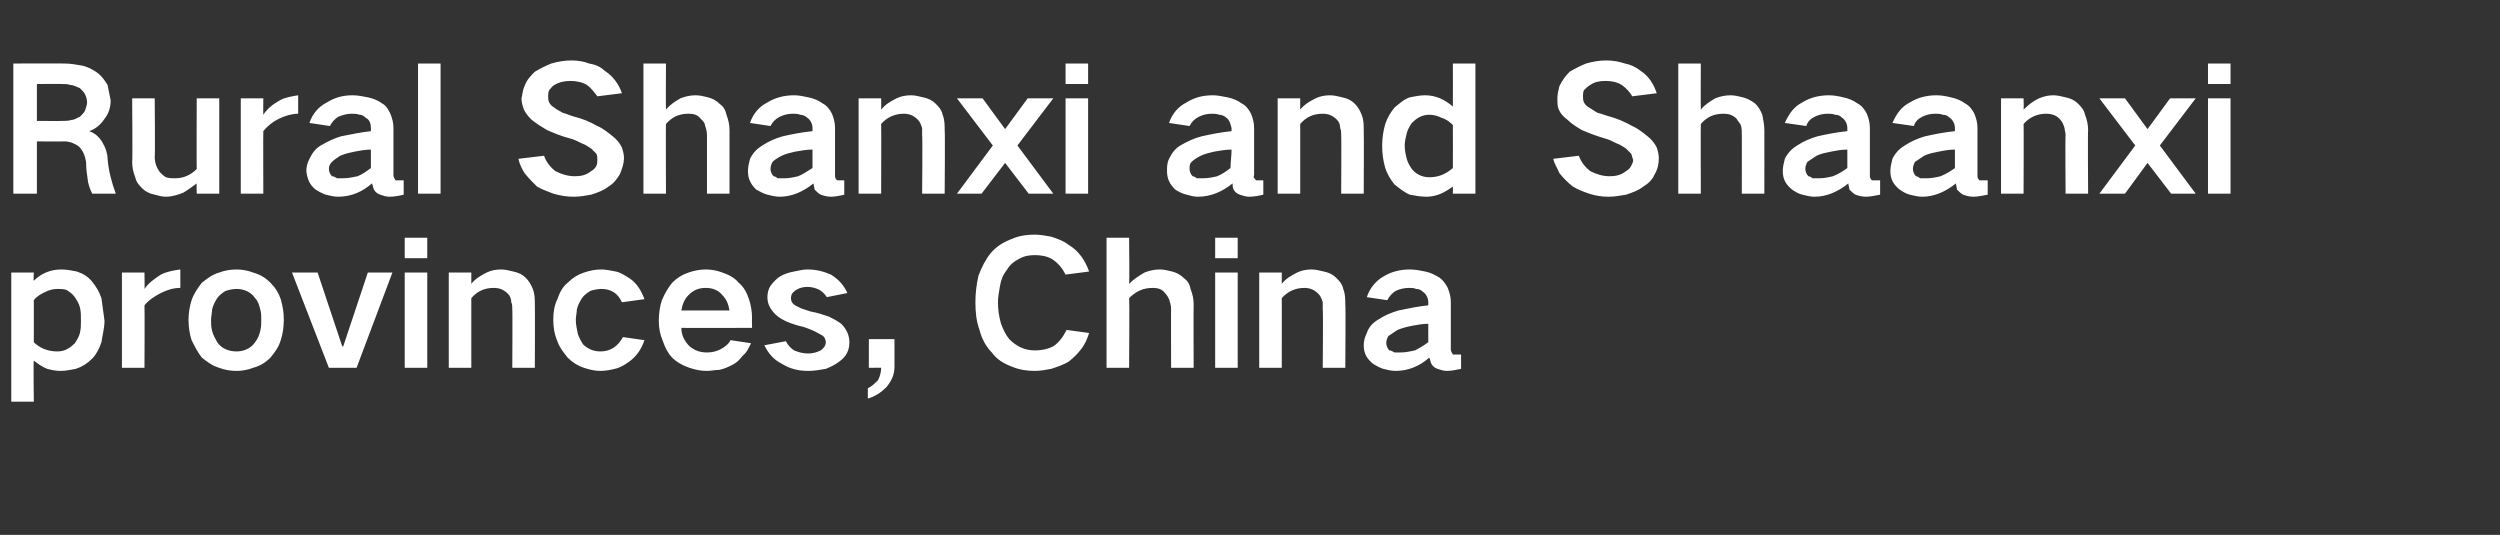
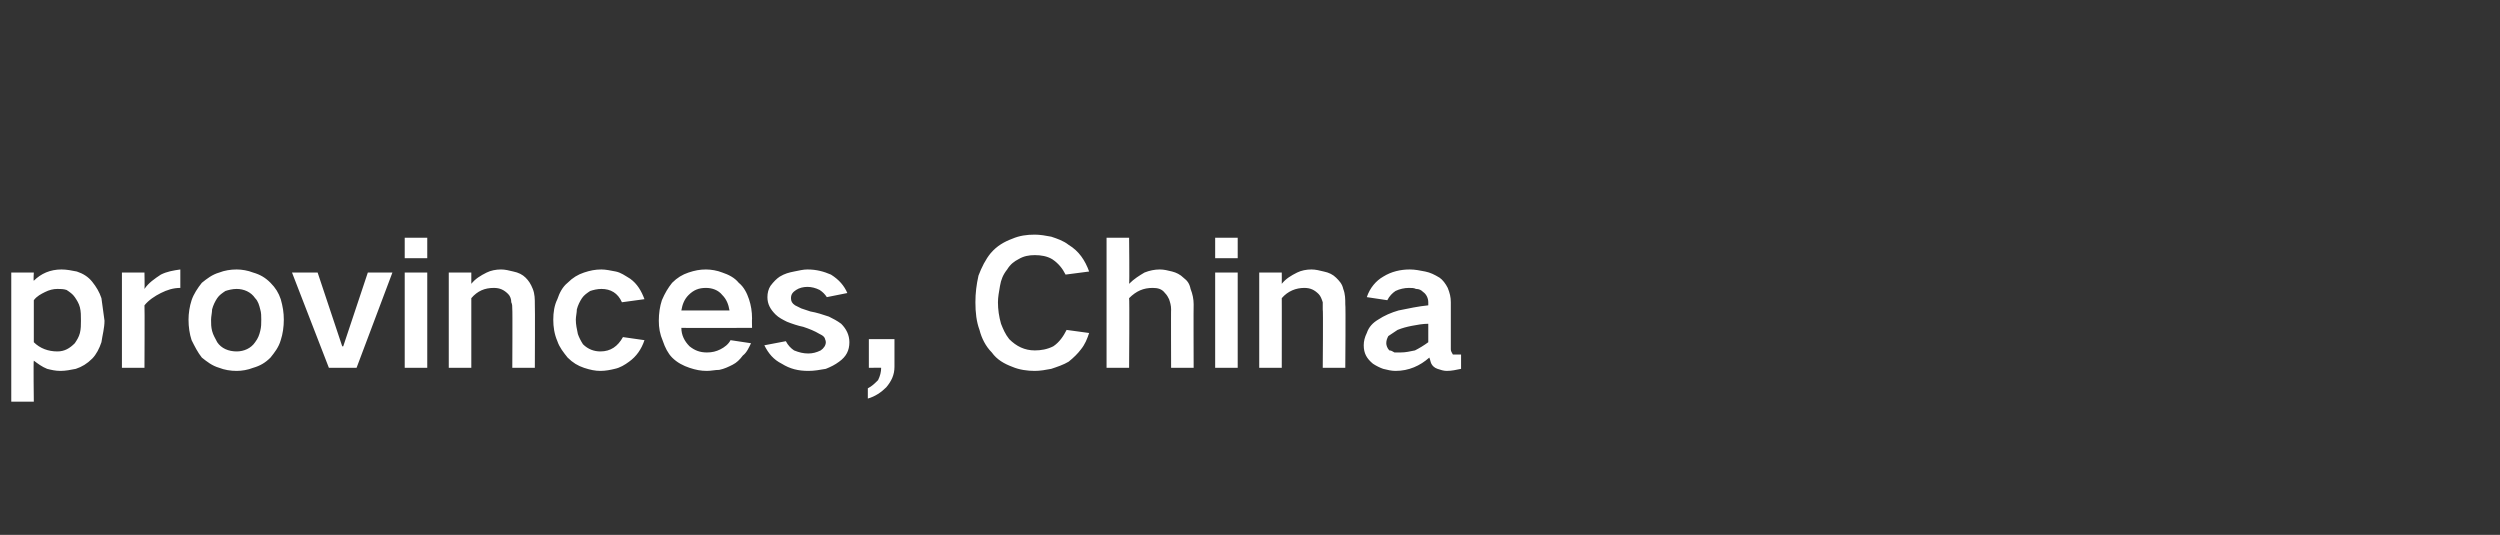
<svg xmlns="http://www.w3.org/2000/svg" version="1.1" width="244px" height="52.2px" viewBox="0 -4 244 52.2" style="top:-4px">
  <rect x="0" y="-4" width="244" height="52.2" fill="#333333" stroke="none" />
  <desc>Rural Shanxi and Shaanxi provinces, China</desc>
  <defs />
  <g id="Polygon137624">
    <path d="M 1.1 22.6 L 1.1 35.2 L 3.3 35.2 C 3.3 35.2 3.25 31.2 3.3 31.2 C 3.7 31.5 4.1 31.8 4.6 32 C 5 32.1 5.4 32.2 5.9 32.2 C 6.4 32.2 6.9 32.1 7.4 32 C 8 31.8 8.5 31.5 9 31 C 9.4 30.6 9.7 30 9.9 29.4 C 10 28.7 10.2 28 10.2 27.3 C 10.1 26.5 10 25.8 9.9 25.1 C 9.7 24.5 9.4 24 9 23.5 C 8.6 23 8.1 22.7 7.5 22.5 C 7 22.4 6.5 22.3 6 22.3 C 4.9 22.3 4 22.7 3.3 23.4 C 3.25 23.4 3.3 22.6 3.3 22.6 L 1.1 22.6 Z M 4.4 24.5 C 4.8 24.3 5.2 24.2 5.6 24.2 C 5.9 24.2 6.2 24.2 6.5 24.3 C 6.8 24.5 7.1 24.7 7.3 25 C 7.5 25.3 7.7 25.6 7.8 26 C 7.9 26.4 7.9 26.8 7.9 27.3 C 7.9 27.7 7.9 28.1 7.8 28.5 C 7.7 28.9 7.5 29.2 7.3 29.5 C 6.8 30 6.3 30.3 5.6 30.3 C 4.7 30.3 3.9 30 3.3 29.4 C 3.3 29.4 3.3 25.3 3.3 25.3 C 3.6 24.9 4 24.7 4.4 24.5 C 4.4 24.5 4.4 24.5 4.4 24.5 Z M 11.9 22.6 L 11.9 31.9 L 14.1 31.9 C 14.1 31.9 14.13 25.83 14.1 25.8 C 14.5 25.3 15.1 24.9 15.7 24.6 C 16.3 24.3 16.9 24.1 17.6 24.1 C 17.6 24.1 17.6 22.3 17.6 22.3 C 16.9 22.4 16.3 22.5 15.7 22.8 C 15.1 23.2 14.5 23.6 14.1 24.2 C 14.13 24.22 14.1 22.6 14.1 22.6 L 11.9 22.6 Z M 18.7 25.3 C 18.5 25.9 18.4 26.6 18.4 27.2 C 18.4 27.9 18.5 28.6 18.7 29.2 C 19 29.8 19.3 30.4 19.7 30.9 C 20.2 31.3 20.7 31.7 21.4 31.9 C 21.9 32.1 22.5 32.2 23.1 32.2 C 23.6 32.2 24.2 32.1 24.7 31.9 C 25.4 31.7 25.9 31.4 26.4 30.9 C 26.8 30.4 27.2 29.9 27.4 29.2 C 27.6 28.6 27.7 27.9 27.7 27.2 C 27.7 26.5 27.6 25.9 27.4 25.2 C 27.2 24.6 26.9 24.1 26.4 23.6 C 25.9 23.1 25.4 22.8 24.7 22.6 C 24.2 22.4 23.6 22.3 23.1 22.3 C 22.5 22.3 21.9 22.4 21.4 22.6 C 20.7 22.8 20.2 23.2 19.7 23.6 C 19.3 24.1 18.9 24.7 18.7 25.3 C 18.7 25.3 18.7 25.3 18.7 25.3 Z M 20.7 28.3 C 20.6 27.9 20.6 27.6 20.6 27.2 C 20.6 26.9 20.7 26.5 20.7 26.2 C 20.8 25.8 21 25.4 21.2 25.1 C 21.4 24.8 21.7 24.6 22 24.4 C 22.3 24.3 22.7 24.2 23.1 24.2 C 23.8 24.2 24.5 24.5 24.9 25.1 C 25.2 25.4 25.3 25.8 25.4 26.2 C 25.5 26.5 25.5 26.9 25.5 27.2 C 25.5 27.6 25.5 27.9 25.4 28.3 C 25.3 28.7 25.2 29 24.9 29.4 C 24.5 30 23.8 30.3 23.1 30.3 C 22.3 30.3 21.6 30 21.2 29.4 C 21 29 20.8 28.7 20.7 28.3 C 20.7 28.3 20.7 28.3 20.7 28.3 Z M 28.5 22.6 L 32.1 31.9 L 34.8 31.9 L 38.3 22.6 L 35.9 22.6 L 33.5 29.8 L 33.4 29.8 L 31 22.6 L 28.5 22.6 Z M 39.5 22.6 L 39.5 31.9 L 41.7 31.9 L 41.7 22.6 L 39.5 22.6 Z M 39.5 19.2 L 39.5 21.2 L 41.7 21.2 L 41.7 19.2 L 39.5 19.2 Z M 43.8 22.6 L 43.8 31.9 L 46 31.9 C 46 31.9 46 25.07 46 25.1 C 46.6 24.4 47.3 24.1 48.2 24.1 C 48.8 24.1 49.2 24.3 49.6 24.7 C 49.8 24.9 49.9 25.2 49.9 25.5 C 50 25.7 50 25.9 50 26.2 C 50.03 26.15 50 31.9 50 31.9 L 52.2 31.9 C 52.2 31.9 52.23 25.72 52.2 25.7 C 52.2 25.2 52.2 24.7 52 24.2 C 51.8 23.7 51.6 23.4 51.3 23.1 C 51 22.8 50.6 22.6 50.1 22.5 C 49.7 22.4 49.3 22.3 48.9 22.3 C 48.4 22.3 47.9 22.4 47.5 22.6 C 46.9 22.9 46.4 23.2 46 23.7 C 46 23.65 46 22.6 46 22.6 L 43.8 22.6 Z M 54.4 25.2 C 54.1 25.8 54 26.5 54 27.2 C 54 27.9 54.1 28.6 54.4 29.3 C 54.6 29.9 55 30.4 55.4 30.9 C 55.9 31.4 56.4 31.7 57 31.9 C 57.6 32.1 58.1 32.2 58.6 32.2 C 59.1 32.2 59.6 32.1 60 32 C 60.5 31.9 61 31.6 61.4 31.3 C 62.1 30.8 62.6 30.1 62.9 29.2 C 62.9 29.2 60.8 28.9 60.8 28.9 C 60.3 29.8 59.6 30.3 58.6 30.3 C 58 30.3 57.4 30.1 56.9 29.6 C 56.7 29.3 56.5 28.9 56.4 28.6 C 56.3 28.1 56.2 27.7 56.2 27.2 C 56.2 26.9 56.3 26.5 56.3 26.2 C 56.4 25.8 56.6 25.4 56.8 25.1 C 57 24.8 57.3 24.6 57.6 24.4 C 57.9 24.3 58.3 24.2 58.7 24.2 C 59.6 24.2 60.3 24.6 60.7 25.5 C 60.7 25.5 62.9 25.2 62.9 25.2 C 62.6 24.4 62.2 23.7 61.5 23.2 C 61 22.9 60.6 22.6 60.1 22.5 C 59.6 22.4 59.1 22.3 58.7 22.3 C 58.1 22.3 57.6 22.4 57 22.6 C 56.4 22.8 55.9 23.1 55.4 23.6 C 54.9 24 54.6 24.6 54.4 25.2 C 54.4 25.2 54.4 25.2 54.4 25.2 Z M 64.6 25.3 C 64.4 25.9 64.3 26.6 64.3 27.3 C 64.3 28 64.4 28.6 64.7 29.3 C 64.9 29.9 65.2 30.5 65.6 30.9 C 66.1 31.4 66.7 31.7 67.3 31.9 C 67.9 32.1 68.4 32.2 69 32.2 C 69.4 32.2 69.8 32.1 70.2 32.1 C 70.7 32 71.1 31.8 71.5 31.6 C 71.9 31.4 72.2 31.1 72.5 30.7 C 72.9 30.4 73.1 29.9 73.3 29.5 C 73.3 29.5 71.3 29.2 71.3 29.2 C 71.1 29.6 70.7 29.9 70.3 30.1 C 69.9 30.3 69.5 30.4 69 30.4 C 68.3 30.4 67.8 30.2 67.3 29.8 C 66.8 29.3 66.5 28.7 66.5 28 C 66.55 28.02 73.4 28 73.4 28 C 73.4 28 73.38 27.08 73.4 27.1 C 73.4 26.4 73.3 25.8 73.1 25.2 C 72.9 24.6 72.6 24 72.1 23.6 C 71.7 23.1 71.1 22.8 70.5 22.6 C 70 22.4 69.4 22.3 68.9 22.3 C 68.3 22.3 67.8 22.4 67.2 22.6 C 66.6 22.8 66.1 23.1 65.6 23.6 C 65.2 24.1 64.9 24.6 64.6 25.3 C 64.6 25.3 64.6 25.3 64.6 25.3 Z M 66.5 26.3 C 66.6 25.7 66.8 25.2 67.2 24.8 C 67.7 24.3 68.2 24.1 68.9 24.1 C 69.5 24.1 70.1 24.3 70.5 24.8 C 70.9 25.2 71.1 25.7 71.2 26.3 C 71.2 26.3 66.5 26.3 66.5 26.3 Z M 74.6 29.7 C 75 30.5 75.5 31.1 76.3 31.5 C 77.1 32 77.9 32.2 78.9 32.2 C 79.5 32.2 80 32.1 80.6 32 C 81.1 31.8 81.5 31.6 81.9 31.3 C 82.6 30.8 82.9 30.2 82.9 29.4 C 82.9 28.7 82.6 28.1 82.1 27.6 C 81.7 27.3 81.3 27.1 80.9 26.9 C 80.3 26.7 79.7 26.5 79.1 26.4 C 78.8 26.3 78.5 26.2 78.2 26.1 C 78 26 77.8 25.9 77.6 25.8 C 77.3 25.6 77.2 25.4 77.2 25.1 C 77.2 24.7 77.4 24.5 77.7 24.3 C 78 24.1 78.4 24 78.8 24 C 79.2 24 79.6 24.1 80 24.3 C 80.3 24.5 80.5 24.7 80.7 25 C 80.7 25 82.7 24.6 82.7 24.6 C 82.4 23.9 81.9 23.3 81.1 22.8 C 80.4 22.5 79.7 22.3 78.8 22.3 C 78.4 22.3 78 22.4 77.5 22.5 C 77 22.6 76.6 22.7 76.1 23 C 75.8 23.2 75.5 23.5 75.2 23.9 C 75 24.2 74.9 24.6 74.9 25 C 74.9 25.7 75.2 26.2 75.7 26.7 C 76 27 76.4 27.2 76.8 27.4 C 77.3 27.6 77.9 27.8 78.4 27.9 C 79 28.1 79.5 28.3 80 28.6 C 80.2 28.7 80.4 28.8 80.5 29 C 80.5 29.1 80.6 29.2 80.6 29.4 C 80.6 29.7 80.4 30 80.1 30.2 C 79.7 30.4 79.3 30.5 78.9 30.5 C 78.4 30.5 78 30.4 77.5 30.2 C 77.2 30 76.9 29.7 76.7 29.3 C 76.7 29.3 74.6 29.7 74.6 29.7 Z M 85.7 33.1 C 85.4 33.4 85.1 33.7 84.7 33.9 C 84.7 33.9 84.7 34.9 84.7 34.9 C 85.4 34.7 86 34.3 86.5 33.8 C 87 33.2 87.3 32.6 87.3 31.8 C 87.3 31.8 87.3 29.1 87.3 29.1 L 84.8 29.1 L 84.8 31.9 C 84.8 31.9 86.05 31.88 86 31.9 C 86 32.3 85.9 32.7 85.7 33.1 C 85.7 33.1 85.7 33.1 85.7 33.1 Z M 95.5 22.9 C 95.3 23.8 95.2 24.6 95.2 25.5 C 95.2 26.5 95.3 27.4 95.6 28.2 C 95.8 29 96.2 29.8 96.8 30.4 C 97.3 31.1 98 31.5 98.8 31.8 C 99.5 32.1 100.3 32.2 101 32.2 C 101.5 32.2 102.1 32.1 102.6 32 C 103.2 31.8 103.8 31.6 104.3 31.3 C 104.8 30.9 105.2 30.5 105.5 30.1 C 105.9 29.6 106.1 29.1 106.3 28.5 C 106.3 28.5 104.1 28.2 104.1 28.2 C 103.8 28.8 103.4 29.4 102.8 29.8 C 102.2 30.1 101.6 30.2 101 30.2 C 100 30.2 99.2 29.8 98.5 29.1 C 98.1 28.6 97.9 28.1 97.7 27.6 C 97.5 26.9 97.4 26.2 97.4 25.5 C 97.4 25 97.5 24.5 97.6 23.9 C 97.7 23.3 97.9 22.8 98.3 22.3 C 98.6 21.8 99 21.5 99.4 21.3 C 99.9 21 100.4 20.9 101 20.9 C 101.6 20.9 102.2 21 102.7 21.3 C 103.3 21.7 103.7 22.2 104 22.8 C 104 22.8 106.3 22.5 106.3 22.5 C 105.9 21.4 105.3 20.5 104.3 19.9 C 103.8 19.5 103.2 19.3 102.6 19.1 C 102.1 19 101.5 18.9 101 18.9 C 100.2 18.9 99.5 19 98.8 19.3 C 98 19.6 97.3 20 96.7 20.7 C 96.2 21.3 95.8 22.1 95.5 22.9 C 95.5 22.9 95.5 22.9 95.5 22.9 Z M 108 19.2 L 108 31.9 L 110.2 31.9 C 110.2 31.9 110.25 25.07 110.2 25.1 C 110.9 24.4 111.6 24.1 112.5 24.1 C 113 24.1 113.4 24.2 113.7 24.6 C 113.9 24.8 114 25 114.1 25.2 C 114.2 25.5 114.3 25.8 114.3 26.2 C 114.28 26.15 114.3 31.9 114.3 31.9 L 116.5 31.9 C 116.5 31.9 116.48 25.72 116.5 25.7 C 116.5 25.2 116.4 24.7 116.2 24.2 C 116.1 23.7 115.9 23.4 115.5 23.1 C 115.2 22.8 114.8 22.6 114.4 22.5 C 114 22.4 113.6 22.3 113.2 22.3 C 112.7 22.3 112.2 22.4 111.7 22.6 C 111.2 22.9 110.7 23.2 110.2 23.7 C 110.25 23.67 110.2 19.2 110.2 19.2 L 108 19.2 Z M 118.6 22.6 L 118.6 31.9 L 120.8 31.9 L 120.8 22.6 L 118.6 22.6 Z M 118.6 19.2 L 118.6 21.2 L 120.8 21.2 L 120.8 19.2 L 118.6 19.2 Z M 122.9 22.6 L 122.9 31.9 L 125.1 31.9 C 125.1 31.9 125.11 25.07 125.1 25.1 C 125.7 24.4 126.5 24.1 127.3 24.1 C 127.9 24.1 128.3 24.3 128.7 24.7 C 128.9 24.9 129 25.2 129.1 25.5 C 129.1 25.7 129.1 25.9 129.1 26.2 C 129.15 26.15 129.1 31.9 129.1 31.9 L 131.3 31.9 C 131.3 31.9 131.35 25.72 131.3 25.7 C 131.3 25.2 131.3 24.7 131.1 24.2 C 131 23.7 130.7 23.4 130.4 23.1 C 130.1 22.8 129.7 22.6 129.2 22.5 C 128.8 22.4 128.4 22.3 128 22.3 C 127.5 22.3 127 22.4 126.6 22.6 C 126 22.9 125.5 23.2 125.1 23.7 C 125.11 23.65 125.1 22.6 125.1 22.6 L 122.9 22.6 Z M 135.6 30.2 C 135.4 30 135.3 29.7 135.3 29.5 C 135.3 29.2 135.4 29 135.5 28.8 C 135.8 28.6 136.1 28.4 136.4 28.2 C 136.9 28 137.3 27.9 137.8 27.8 C 138.3 27.7 138.9 27.6 139.4 27.6 C 139.4 28.2 139.4 28.8 139.4 29.4 C 139 29.7 138.5 30 138.1 30.2 C 137.6 30.3 137.2 30.4 136.7 30.4 C 136.5 30.4 136.3 30.4 136.1 30.4 C 135.9 30.3 135.8 30.2 135.6 30.2 C 135.6 30.2 135.6 30.2 135.6 30.2 Z M 133.4 28.5 C 133.2 28.9 133.1 29.3 133.1 29.7 C 133.1 30.5 133.4 31 134 31.5 C 134.3 31.7 134.7 31.9 135 32 C 135.4 32.1 135.8 32.2 136.2 32.2 C 137.5 32.2 138.6 31.7 139.5 30.9 C 139.6 31.1 139.6 31.3 139.7 31.5 C 139.8 31.7 140 31.9 140.3 32 C 140.6 32.1 140.9 32.2 141.2 32.2 C 141.7 32.2 142.1 32.1 142.6 32 C 142.6 32 142.6 30.6 142.6 30.6 C 142.4 30.6 142.3 30.6 142.1 30.6 C 142 30.6 141.9 30.6 141.8 30.6 C 141.7 30.4 141.6 30.3 141.6 30.1 C 141.6 30.1 141.6 25.5 141.6 25.5 C 141.6 25 141.5 24.6 141.3 24.1 C 141.1 23.7 140.8 23.3 140.5 23.1 C 140 22.8 139.6 22.6 139.1 22.5 C 138.6 22.4 138.1 22.3 137.6 22.3 C 136.7 22.3 135.8 22.5 135 23 C 134.3 23.4 133.7 24.1 133.4 25 C 133.4 25 135.4 25.3 135.4 25.3 C 135.6 24.9 135.9 24.6 136.2 24.4 C 136.6 24.2 137.1 24.1 137.5 24.1 C 137.8 24.1 138 24.1 138.2 24.2 C 138.5 24.2 138.7 24.3 138.9 24.5 C 139.2 24.7 139.4 25.1 139.4 25.5 C 139.4 25.5 139.4 25.8 139.4 25.8 C 138.4 25.9 137.5 26.1 136.5 26.3 C 135.8 26.5 135.1 26.8 134.5 27.2 C 134 27.5 133.6 27.9 133.4 28.5 C 133.4 28.5 133.4 28.5 133.4 28.5 Z " stroke="none" fill="#ffffff" />
  </g>
  <g id="Polygon137623">
-     <path d="M 1.3 2.2 L 1.3 14.9 L 3.6 14.9 L 3.6 9.8 C 3.6 9.8 6.28 9.82 6.3 9.8 C 6.8 9.8 7.3 10 7.7 10.3 C 8.1 10.7 8.3 11.2 8.4 11.8 C 8.4 12.5 8.5 13.1 8.6 13.8 C 8.7 14.2 8.8 14.5 9 14.9 C 9 14.9 11.3 14.9 11.3 14.9 C 10.9 13.8 10.6 12.7 10.5 11.5 C 10.5 11 10.3 10.4 10 9.9 C 9.7 9.4 9.3 9 8.7 8.8 C 8.7 8.8 8.7 8.8 8.7 8.8 C 9.3 8.6 9.8 8.2 10.2 7.6 C 10.6 7.1 10.8 6.5 10.8 5.8 C 10.7 5.3 10.6 4.8 10.5 4.3 C 10.2 3.8 9.9 3.4 9.5 3.1 C 9.1 2.8 8.5 2.5 8 2.4 C 7.4 2.3 6.9 2.2 6.3 2.2 C 6.3 2.18 1.3 2.2 1.3 2.2 Z M 3.6 4.2 C 3.6 4.2 6.05 4.18 6 4.2 C 6.4 4.2 6.6 4.2 6.9 4.3 C 7.2 4.3 7.5 4.5 7.8 4.6 C 8 4.8 8.2 5 8.3 5.2 C 8.4 5.4 8.5 5.7 8.5 6 C 8.5 6.2 8.4 6.5 8.3 6.8 C 8.2 7 8 7.2 7.8 7.4 C 7.5 7.5 7.3 7.7 7 7.7 C 6.7 7.8 6.4 7.8 6.1 7.8 C 6.12 7.82 3.6 7.8 3.6 7.8 L 3.6 4.2 Z M 12.9 5.6 C 12.9 5.6 12.95 11.77 12.9 11.8 C 12.9 12.3 13 12.8 13.2 13.3 C 13.3 13.8 13.6 14.1 13.9 14.4 C 14.2 14.7 14.6 14.9 15.1 15 C 15.5 15.1 15.8 15.2 16.2 15.2 C 16.8 15.2 17.4 15 17.9 14.8 C 18.4 14.5 18.8 14.2 19.2 13.9 C 19.18 13.85 19.2 14.9 19.2 14.9 L 21.4 14.9 L 21.4 5.6 L 19.2 5.6 C 19.2 5.6 19.18 12.45 19.2 12.5 C 18.6 13.1 17.9 13.4 17.1 13.4 C 16.8 13.4 16.5 13.4 16.2 13.3 C 16 13.2 15.8 13 15.6 12.8 C 15.3 12.4 15.1 11.9 15.1 11.3 C 15.15 11.33 15.1 5.6 15.1 5.6 L 12.9 5.6 Z M 23.5 5.6 L 23.5 14.9 L 25.7 14.9 C 25.7 14.9 25.68 8.83 25.7 8.8 C 26.1 8.3 26.6 7.9 27.2 7.6 C 27.8 7.3 28.5 7.1 29.1 7.1 C 29.1 7.1 29.1 5.3 29.1 5.3 C 28.5 5.4 27.8 5.5 27.3 5.8 C 26.6 6.2 26.1 6.6 25.7 7.2 C 25.68 7.22 25.7 5.6 25.7 5.6 L 23.5 5.6 Z M 32.4 13.2 C 32.2 13 32.1 12.7 32.1 12.5 C 32.1 12.2 32.2 12 32.4 11.8 C 32.6 11.6 32.9 11.4 33.2 11.2 C 33.7 11 34.1 10.9 34.6 10.8 C 35.1 10.7 35.7 10.6 36.2 10.6 C 36.2 11.2 36.2 11.8 36.2 12.4 C 35.8 12.7 35.4 13 34.9 13.2 C 34.4 13.3 34 13.4 33.5 13.4 C 33.3 13.4 33.1 13.4 32.9 13.4 C 32.7 13.3 32.6 13.2 32.4 13.2 C 32.4 13.2 32.4 13.2 32.4 13.2 Z M 30.2 11.5 C 30 11.9 29.9 12.3 29.9 12.7 C 30 13.5 30.2 14 30.8 14.5 C 31.1 14.7 31.5 14.9 31.8 15 C 32.2 15.1 32.6 15.2 33 15.2 C 34.3 15.2 35.4 14.7 36.3 13.9 C 36.4 14.1 36.4 14.3 36.5 14.5 C 36.6 14.7 36.8 14.9 37.1 15 C 37.4 15.1 37.7 15.2 38 15.2 C 38.5 15.2 39 15.1 39.4 15 C 39.4 15 39.4 13.6 39.4 13.6 C 39.3 13.6 39.1 13.6 38.9 13.6 C 38.8 13.6 38.7 13.6 38.6 13.6 C 38.5 13.4 38.4 13.3 38.4 13.1 C 38.4 13.1 38.4 8.5 38.4 8.5 C 38.4 8 38.3 7.6 38.1 7.1 C 37.9 6.7 37.7 6.3 37.3 6.1 C 36.9 5.8 36.4 5.6 35.9 5.5 C 35.4 5.4 34.9 5.3 34.4 5.3 C 33.5 5.3 32.7 5.5 31.9 6 C 31.1 6.4 30.5 7.1 30.2 8 C 30.2 8 32.2 8.3 32.2 8.3 C 32.4 7.9 32.7 7.6 33 7.4 C 33.5 7.2 33.9 7.1 34.3 7.1 C 34.6 7.1 34.8 7.1 35.1 7.2 C 35.3 7.2 35.5 7.3 35.7 7.5 C 36.1 7.7 36.2 8.1 36.2 8.5 C 36.2 8.5 36.2 8.8 36.2 8.8 C 35.3 8.9 34.3 9.1 33.3 9.3 C 32.6 9.5 32 9.8 31.3 10.2 C 30.8 10.5 30.5 10.9 30.2 11.5 C 30.2 11.5 30.2 11.5 30.2 11.5 Z M 40.8 2.2 L 40.8 14.9 L 43 14.9 L 43 2.2 L 40.8 2.2 Z M 50.6 11.5 C 50.7 12 50.9 12.4 51.2 12.9 C 51.6 13.4 52 13.8 52.4 14.2 C 52.9 14.5 53.5 14.7 54 14.9 C 54.7 15.1 55.3 15.2 56 15.2 C 56.6 15.2 57.1 15.1 57.7 15 C 58.3 14.8 58.9 14.6 59.4 14.2 C 59.9 13.9 60.2 13.5 60.5 13 C 60.7 12.5 60.9 12 60.9 11.4 C 60.9 11.1 60.8 10.7 60.7 10.4 C 60.5 10 60.2 9.6 59.8 9.3 C 59.3 8.9 58.8 8.5 58.3 8.3 C 57.6 7.9 56.9 7.6 56.1 7.4 C 55.7 7.3 55.3 7.1 54.9 7 C 54.6 6.8 54.3 6.7 54.1 6.5 C 53.9 6.4 53.7 6.2 53.6 6 C 53.5 5.8 53.5 5.6 53.5 5.4 C 53.5 5.2 53.5 5 53.6 4.8 C 53.8 4.6 53.9 4.4 54.1 4.3 C 54.6 4 55.1 3.9 55.7 3.9 C 56.2 3.9 56.8 4 57.3 4.3 C 57.7 4.6 58 5 58.3 5.4 C 58.3 5.4 60.7 5.1 60.7 5.1 C 60.4 4.2 59.8 3.4 59 2.9 C 58.6 2.5 58.1 2.3 57.5 2.2 C 57 2 56.4 1.9 55.8 1.9 C 55.1 1.9 54.5 2 53.8 2.2 C 53.3 2.4 52.7 2.7 52.2 3 C 51.8 3.4 51.4 3.8 51.2 4.4 C 51 4.8 51 5.2 50.9 5.6 C 50.9 6 51 6.3 51.1 6.6 C 51.3 7.1 51.6 7.4 51.9 7.7 C 52.4 8.1 52.9 8.4 53.4 8.7 C 54.1 9 54.8 9.3 55.6 9.5 C 56 9.6 56.4 9.8 56.8 10 C 57.1 10.1 57.4 10.3 57.7 10.5 C 57.9 10.7 58 10.8 58.2 11 C 58.3 11.2 58.3 11.4 58.3 11.6 C 58.3 11.8 58.3 12 58.2 12.2 C 58.1 12.4 57.9 12.6 57.7 12.7 C 57.2 13.1 56.7 13.2 56.1 13.2 C 55.4 13.2 54.8 13 54.2 12.7 C 53.7 12.3 53.3 11.8 53.1 11.2 C 53.1 11.2 50.6 11.5 50.6 11.5 Z M 62.8 2.2 L 62.8 14.9 L 65 14.9 C 65 14.9 64.97 8.07 65 8.1 C 65.6 7.4 66.3 7.1 67.2 7.1 C 67.7 7.1 68.1 7.2 68.4 7.6 C 68.6 7.8 68.8 8 68.8 8.2 C 68.9 8.5 69 8.8 69 9.2 C 69 9.15 69 14.9 69 14.9 L 71.2 14.9 C 71.2 14.9 71.2 8.72 71.2 8.7 C 71.2 8.2 71.1 7.7 70.9 7.2 C 70.8 6.7 70.6 6.4 70.2 6.1 C 69.9 5.8 69.5 5.6 69.1 5.5 C 68.7 5.4 68.3 5.3 67.9 5.3 C 67.4 5.3 66.9 5.4 66.4 5.6 C 65.9 5.9 65.4 6.2 65 6.7 C 64.97 6.67 65 2.2 65 2.2 L 62.8 2.2 Z M 75.5 13.2 C 75.3 13 75.2 12.7 75.2 12.5 C 75.2 12.2 75.3 12 75.4 11.8 C 75.6 11.6 75.9 11.4 76.3 11.2 C 76.7 11 77.2 10.9 77.6 10.8 C 78.2 10.7 78.7 10.6 79.3 10.6 C 79.3 11.2 79.3 11.8 79.3 12.4 C 78.8 12.7 78.4 13 77.9 13.2 C 77.5 13.3 77 13.4 76.6 13.4 C 76.4 13.4 76.1 13.4 75.9 13.4 C 75.8 13.3 75.6 13.2 75.5 13.2 C 75.5 13.2 75.5 13.2 75.5 13.2 Z M 73.2 11.5 C 73.1 11.9 73 12.3 73 12.7 C 73 13.5 73.3 14 73.8 14.5 C 74.2 14.7 74.5 14.9 74.9 15 C 75.3 15.1 75.7 15.2 76.1 15.2 C 77.3 15.2 78.4 14.7 79.4 13.9 C 79.4 14.1 79.5 14.3 79.5 14.5 C 79.7 14.7 79.9 14.9 80.1 15 C 80.4 15.1 80.7 15.2 81.1 15.2 C 81.5 15.2 82 15.1 82.4 15 C 82.4 15 82.4 13.6 82.4 13.6 C 82.3 13.6 82.1 13.6 82 13.6 C 81.9 13.6 81.8 13.6 81.7 13.6 C 81.5 13.4 81.5 13.3 81.5 13.1 C 81.5 13.1 81.5 8.5 81.5 8.5 C 81.5 8 81.4 7.6 81.2 7.1 C 81 6.7 80.7 6.3 80.3 6.1 C 79.9 5.8 79.4 5.6 78.9 5.5 C 78.4 5.4 78 5.3 77.5 5.3 C 76.6 5.3 75.7 5.5 74.9 6 C 74.1 6.4 73.5 7.1 73.2 8 C 73.2 8 75.2 8.3 75.2 8.3 C 75.4 7.9 75.7 7.6 76.1 7.4 C 76.5 7.2 76.9 7.1 77.4 7.1 C 77.6 7.1 77.9 7.1 78.1 7.2 C 78.3 7.2 78.6 7.3 78.8 7.5 C 79.1 7.7 79.3 8.1 79.3 8.5 C 79.3 8.5 79.3 8.8 79.3 8.8 C 78.3 8.9 77.3 9.1 76.4 9.3 C 75.7 9.5 75 9.8 74.4 10.2 C 73.9 10.5 73.5 10.9 73.2 11.5 C 73.2 11.5 73.2 11.5 73.2 11.5 Z M 83.8 5.6 L 83.8 14.9 L 86 14.9 C 86 14.9 86.02 8.07 86 8.1 C 86.6 7.4 87.4 7.1 88.2 7.1 C 88.8 7.1 89.2 7.3 89.6 7.7 C 89.8 7.9 89.9 8.2 90 8.5 C 90 8.7 90 8.9 90 9.2 C 90.05 9.15 90 14.9 90 14.9 L 92.2 14.9 C 92.2 14.9 92.25 8.72 92.2 8.7 C 92.2 8.2 92.2 7.7 92 7.2 C 91.9 6.7 91.6 6.4 91.3 6.1 C 91 5.8 90.6 5.6 90.1 5.5 C 89.7 5.4 89.3 5.3 88.9 5.3 C 88.4 5.3 87.9 5.4 87.5 5.6 C 86.9 5.9 86.4 6.2 86 6.7 C 86.02 6.65 86 5.6 86 5.6 L 83.8 5.6 Z M 93.4 5.6 L 96.9 10.2 L 93.4 14.9 L 95.8 14.9 L 98.1 11.9 L 100.4 14.9 L 102.8 14.9 L 99.3 10.2 L 102.8 5.6 L 100.3 5.6 L 98.1 8.6 L 95.9 5.6 L 93.4 5.6 Z M 104 5.6 L 104 14.9 L 106.2 14.9 L 106.2 5.6 L 104 5.6 Z M 104 2.2 L 104 4.2 L 106.2 4.2 L 106.2 2.2 L 104 2.2 Z M 116.4 13.2 C 116.2 13 116.1 12.7 116.1 12.5 C 116.1 12.2 116.1 12 116.3 11.8 C 116.5 11.6 116.8 11.4 117.2 11.2 C 117.6 11 118.1 10.9 118.5 10.8 C 119.1 10.7 119.6 10.6 120.2 10.6 C 120.2 11.2 120.1 11.8 120.1 12.4 C 119.7 12.7 119.3 13 118.8 13.2 C 118.4 13.3 117.9 13.4 117.4 13.4 C 117.2 13.4 117 13.4 116.8 13.4 C 116.7 13.3 116.5 13.2 116.4 13.2 C 116.4 13.2 116.4 13.2 116.4 13.2 Z M 114.1 11.5 C 113.9 11.9 113.9 12.3 113.9 12.7 C 113.9 13.5 114.2 14 114.7 14.5 C 115 14.7 115.4 14.9 115.8 15 C 116.2 15.1 116.5 15.2 116.9 15.2 C 118.2 15.2 119.3 14.7 120.3 13.9 C 120.3 14.1 120.3 14.3 120.4 14.5 C 120.5 14.7 120.7 14.9 121 15 C 121.3 15.1 121.6 15.2 121.9 15.2 C 122.4 15.2 122.9 15.1 123.3 15 C 123.3 15 123.3 13.6 123.3 13.6 C 123.2 13.6 123 13.6 122.9 13.6 C 122.8 13.6 122.7 13.6 122.6 13.6 C 122.4 13.4 122.3 13.3 122.4 13.1 C 122.4 13.1 122.4 8.5 122.4 8.5 C 122.4 8 122.3 7.6 122.1 7.1 C 121.9 6.7 121.6 6.3 121.2 6.1 C 120.8 5.8 120.3 5.6 119.8 5.5 C 119.3 5.4 118.8 5.3 118.4 5.3 C 117.4 5.3 116.6 5.5 115.8 6 C 115 6.4 114.4 7.1 114.1 8 C 114.1 8 116.1 8.3 116.1 8.3 C 116.3 7.9 116.6 7.6 117 7.4 C 117.4 7.2 117.8 7.1 118.3 7.1 C 118.5 7.1 118.7 7.1 119 7.2 C 119.2 7.2 119.5 7.3 119.7 7.5 C 120 7.7 120.1 8.1 120.2 8.5 C 120.2 8.5 120.2 8.8 120.2 8.8 C 119.2 8.9 118.2 9.1 117.3 9.3 C 116.5 9.5 115.9 9.8 115.2 10.2 C 114.7 10.5 114.4 10.9 114.1 11.5 C 114.1 11.5 114.1 11.5 114.1 11.5 Z M 124.7 5.6 L 124.7 14.9 L 126.9 14.9 C 126.9 14.9 126.9 8.07 126.9 8.1 C 127.5 7.4 128.2 7.1 129.1 7.1 C 129.7 7.1 130.1 7.3 130.5 7.7 C 130.7 7.9 130.8 8.2 130.8 8.5 C 130.9 8.7 130.9 8.9 130.9 9.2 C 130.93 9.15 130.9 14.9 130.9 14.9 L 133.1 14.9 C 133.1 14.9 133.13 8.72 133.1 8.7 C 133.1 8.2 133.1 7.7 132.9 7.2 C 132.7 6.7 132.5 6.4 132.2 6.1 C 131.9 5.8 131.5 5.6 131 5.5 C 130.6 5.4 130.2 5.3 129.8 5.3 C 129.3 5.3 128.8 5.4 128.4 5.6 C 127.8 5.9 127.3 6.2 126.9 6.7 C 126.9 6.65 126.9 5.6 126.9 5.6 L 124.7 5.6 Z M 135.2 8.1 C 135 8.8 134.9 9.5 134.9 10.2 C 134.9 11 135 11.7 135.2 12.4 C 135.4 13 135.7 13.5 136.1 14 C 136.6 14.4 137.1 14.8 137.6 15 C 138.1 15.1 138.7 15.2 139.2 15.2 C 140.2 15.2 141 14.8 141.8 14.2 C 141.81 14.22 141.8 14.9 141.8 14.9 L 144 14.9 L 144 2.2 L 141.8 2.2 C 141.8 2.2 141.81 6.37 141.8 6.4 C 141 5.7 140.1 5.3 139.1 5.3 C 138.6 5.3 138.1 5.4 137.6 5.5 C 137 5.7 136.6 6.1 136.1 6.5 C 135.7 7 135.4 7.5 135.2 8.1 C 135.2 8.1 135.2 8.1 135.2 8.1 Z M 141.8 12.4 C 141.1 13 140.4 13.3 139.5 13.3 C 138.8 13.3 138.2 13 137.8 12.5 C 137.6 12.2 137.4 11.9 137.3 11.5 C 137.2 11.1 137.1 10.7 137.1 10.2 C 137.1 9.8 137.2 9.4 137.3 9 C 137.4 8.6 137.6 8.3 137.8 8 C 138.3 7.5 138.8 7.2 139.5 7.2 C 139.9 7.2 140.3 7.3 140.7 7.5 C 141.1 7.6 141.5 7.9 141.8 8.2 C 141.81 8.2 141.8 12.4 141.8 12.4 C 141.8 12.4 141.81 12.42 141.8 12.4 Z M 151.6 11.5 C 151.7 12 152 12.4 152.2 12.9 C 152.6 13.4 153 13.8 153.5 14.2 C 154 14.5 154.5 14.7 155.1 14.9 C 155.7 15.1 156.3 15.2 157 15.2 C 157.6 15.2 158.1 15.1 158.7 15 C 159.3 14.8 159.9 14.6 160.4 14.2 C 160.9 13.9 161.3 13.5 161.5 13 C 161.8 12.5 161.9 12 161.9 11.4 C 161.9 11.1 161.8 10.7 161.7 10.4 C 161.5 10 161.2 9.6 160.8 9.3 C 160.3 8.9 159.8 8.5 159.3 8.3 C 158.6 7.9 157.9 7.6 157.2 7.4 C 156.8 7.3 156.3 7.1 155.9 7 C 155.6 6.8 155.4 6.7 155.1 6.5 C 154.9 6.4 154.7 6.2 154.6 6 C 154.5 5.8 154.5 5.6 154.5 5.4 C 154.5 5.2 154.5 5 154.6 4.8 C 154.8 4.6 155 4.4 155.2 4.3 C 155.6 4 156.1 3.9 156.7 3.9 C 157.3 3.9 157.8 4 158.3 4.3 C 158.7 4.6 159.1 5 159.3 5.4 C 159.3 5.4 161.7 5.1 161.7 5.1 C 161.4 4.2 160.9 3.4 160.1 2.9 C 159.6 2.5 159.1 2.3 158.6 2.2 C 158 2 157.4 1.9 156.8 1.9 C 156.1 1.9 155.5 2 154.8 2.2 C 154.3 2.4 153.7 2.7 153.2 3 C 152.8 3.4 152.5 3.8 152.2 4.4 C 152.1 4.8 152 5.2 152 5.6 C 152 6 152 6.3 152.1 6.6 C 152.3 7.1 152.6 7.4 153 7.7 C 153.4 8.1 153.9 8.4 154.4 8.7 C 155.1 9 155.9 9.3 156.6 9.5 C 157 9.6 157.4 9.8 157.8 10 C 158.1 10.1 158.4 10.3 158.7 10.5 C 158.9 10.7 159 10.8 159.2 11 C 159.3 11.2 159.3 11.4 159.4 11.6 C 159.4 11.8 159.3 12 159.2 12.2 C 159.1 12.4 158.9 12.6 158.7 12.7 C 158.2 13.1 157.7 13.2 157.1 13.2 C 156.4 13.2 155.8 13 155.2 12.7 C 154.7 12.3 154.3 11.8 154.1 11.2 C 154.1 11.2 151.6 11.5 151.6 11.5 Z M 163.8 2.2 L 163.8 14.9 L 166 14.9 C 166 14.9 165.98 8.07 166 8.1 C 166.6 7.4 167.3 7.1 168.2 7.1 C 168.7 7.1 169.1 7.2 169.5 7.6 C 169.6 7.8 169.8 8 169.9 8.2 C 170 8.5 170 8.8 170 9.2 C 170.01 9.15 170 14.9 170 14.9 L 172.2 14.9 C 172.2 14.9 172.21 8.72 172.2 8.7 C 172.2 8.2 172.1 7.7 172 7.2 C 171.8 6.7 171.6 6.4 171.3 6.1 C 170.9 5.8 170.5 5.6 170.1 5.5 C 169.7 5.4 169.3 5.3 168.9 5.3 C 168.4 5.3 167.9 5.4 167.4 5.6 C 166.9 5.9 166.4 6.2 166 6.7 C 165.98 6.67 166 2.2 166 2.2 L 163.8 2.2 Z M 176.5 13.2 C 176.3 13 176.2 12.7 176.2 12.5 C 176.2 12.2 176.3 12 176.4 11.8 C 176.7 11.6 177 11.4 177.3 11.2 C 177.7 11 178.2 10.9 178.7 10.8 C 179.2 10.7 179.7 10.6 180.3 10.6 C 180.3 11.2 180.3 11.8 180.3 12.4 C 179.9 12.7 179.4 13 178.9 13.2 C 178.5 13.3 178 13.4 177.6 13.4 C 177.4 13.4 177.2 13.4 176.9 13.4 C 176.8 13.3 176.6 13.2 176.5 13.2 C 176.5 13.2 176.5 13.2 176.5 13.2 Z M 174.2 11.5 C 174.1 11.9 174 12.3 174 12.7 C 174 13.5 174.3 14 174.9 14.5 C 175.2 14.7 175.5 14.9 175.9 15 C 176.3 15.1 176.7 15.2 177.1 15.2 C 178.3 15.2 179.4 14.7 180.4 13.9 C 180.4 14.1 180.5 14.3 180.5 14.5 C 180.7 14.7 180.9 14.9 181.1 15 C 181.4 15.1 181.7 15.2 182.1 15.2 C 182.5 15.2 183 15.1 183.5 15 C 183.5 15 183.5 13.6 183.5 13.6 C 183.3 13.6 183.2 13.6 183 13.6 C 182.9 13.6 182.8 13.6 182.7 13.6 C 182.5 13.4 182.5 13.3 182.5 13.1 C 182.5 13.1 182.5 8.5 182.5 8.5 C 182.5 8 182.4 7.6 182.2 7.1 C 182 6.7 181.7 6.3 181.3 6.1 C 180.9 5.8 180.4 5.6 179.9 5.5 C 179.5 5.4 179 5.3 178.5 5.3 C 177.6 5.3 176.7 5.5 175.9 6 C 175.1 6.4 174.6 7.1 174.2 8 C 174.2 8 176.3 8.3 176.3 8.3 C 176.4 7.9 176.7 7.6 177.1 7.4 C 177.5 7.2 177.9 7.1 178.4 7.1 C 178.6 7.1 178.9 7.1 179.1 7.2 C 179.4 7.2 179.6 7.3 179.8 7.5 C 180.1 7.7 180.3 8.1 180.3 8.5 C 180.3 8.5 180.3 8.8 180.3 8.8 C 179.3 8.9 178.3 9.1 177.4 9.3 C 176.7 9.5 176 9.8 175.4 10.2 C 174.9 10.5 174.5 10.9 174.2 11.5 C 174.2 11.5 174.2 11.5 174.2 11.5 Z M 187 13.2 C 186.8 13 186.7 12.7 186.7 12.5 C 186.7 12.2 186.8 12 186.9 11.8 C 187.2 11.6 187.5 11.4 187.8 11.2 C 188.2 11 188.7 10.9 189.2 10.8 C 189.7 10.7 190.2 10.6 190.8 10.6 C 190.8 11.2 190.8 11.8 190.8 12.4 C 190.4 12.7 189.9 13 189.4 13.2 C 189 13.3 188.5 13.4 188.1 13.4 C 187.9 13.4 187.7 13.4 187.4 13.4 C 187.3 13.3 187.1 13.2 187 13.2 C 187 13.2 187 13.2 187 13.2 Z M 184.7 11.5 C 184.6 11.9 184.5 12.3 184.5 12.7 C 184.5 13.5 184.8 14 185.4 14.5 C 185.7 14.7 186 14.9 186.4 15 C 186.8 15.1 187.2 15.2 187.6 15.2 C 188.8 15.2 189.9 14.7 190.9 13.9 C 190.9 14.1 191 14.3 191 14.5 C 191.2 14.7 191.4 14.9 191.6 15 C 191.9 15.1 192.2 15.2 192.6 15.2 C 193 15.2 193.5 15.1 194 15 C 194 15 194 13.6 194 13.6 C 193.8 13.6 193.7 13.6 193.5 13.6 C 193.4 13.6 193.3 13.6 193.2 13.6 C 193 13.4 193 13.3 193 13.1 C 193 13.1 193 8.5 193 8.5 C 193 8 192.9 7.6 192.7 7.1 C 192.5 6.7 192.2 6.3 191.8 6.1 C 191.4 5.8 190.9 5.6 190.4 5.5 C 190 5.4 189.5 5.3 189 5.3 C 188.1 5.3 187.2 5.5 186.4 6 C 185.6 6.4 185.1 7.1 184.7 8 C 184.7 8 186.8 8.3 186.8 8.3 C 186.9 7.9 187.2 7.6 187.6 7.4 C 188 7.2 188.4 7.1 188.9 7.1 C 189.1 7.1 189.4 7.1 189.6 7.2 C 189.9 7.2 190.1 7.3 190.3 7.5 C 190.6 7.7 190.8 8.1 190.8 8.5 C 190.8 8.5 190.8 8.8 190.8 8.8 C 189.8 8.9 188.8 9.1 187.9 9.3 C 187.2 9.5 186.5 9.8 185.9 10.2 C 185.4 10.5 185 10.9 184.7 11.5 C 184.7 11.5 184.7 11.5 184.7 11.5 Z M 195.3 5.6 L 195.3 14.9 L 197.5 14.9 C 197.5 14.9 197.53 8.07 197.5 8.1 C 198.1 7.4 198.9 7.1 199.7 7.1 C 200.3 7.1 200.8 7.3 201.1 7.7 C 201.3 7.9 201.4 8.2 201.5 8.5 C 201.5 8.7 201.6 8.9 201.6 9.2 C 201.56 9.15 201.6 14.9 201.6 14.9 L 203.8 14.9 C 203.8 14.9 203.76 8.72 203.8 8.7 C 203.8 8.2 203.7 7.7 203.5 7.2 C 203.4 6.7 203.1 6.4 202.8 6.1 C 202.5 5.8 202.1 5.6 201.6 5.5 C 201.2 5.4 200.8 5.3 200.4 5.3 C 199.9 5.3 199.5 5.4 199 5.6 C 198.4 5.9 198 6.2 197.5 6.7 C 197.53 6.65 197.5 5.6 197.5 5.6 L 195.3 5.6 Z M 204.9 5.6 L 208.4 10.2 L 204.9 14.9 L 207.4 14.9 L 209.6 11.9 L 211.9 14.9 L 214.3 14.9 L 210.8 10.2 L 214.3 5.6 L 211.8 5.6 L 209.6 8.6 L 207.4 5.6 L 204.9 5.6 Z M 215.5 5.6 L 215.5 14.9 L 217.7 14.9 L 217.7 5.6 L 215.5 5.6 Z M 215.5 2.2 L 215.5 4.2 L 217.7 4.2 L 217.7 2.2 L 215.5 2.2 Z " stroke="none" fill="#ffffff" />
-   </g>
+     </g>
</svg>